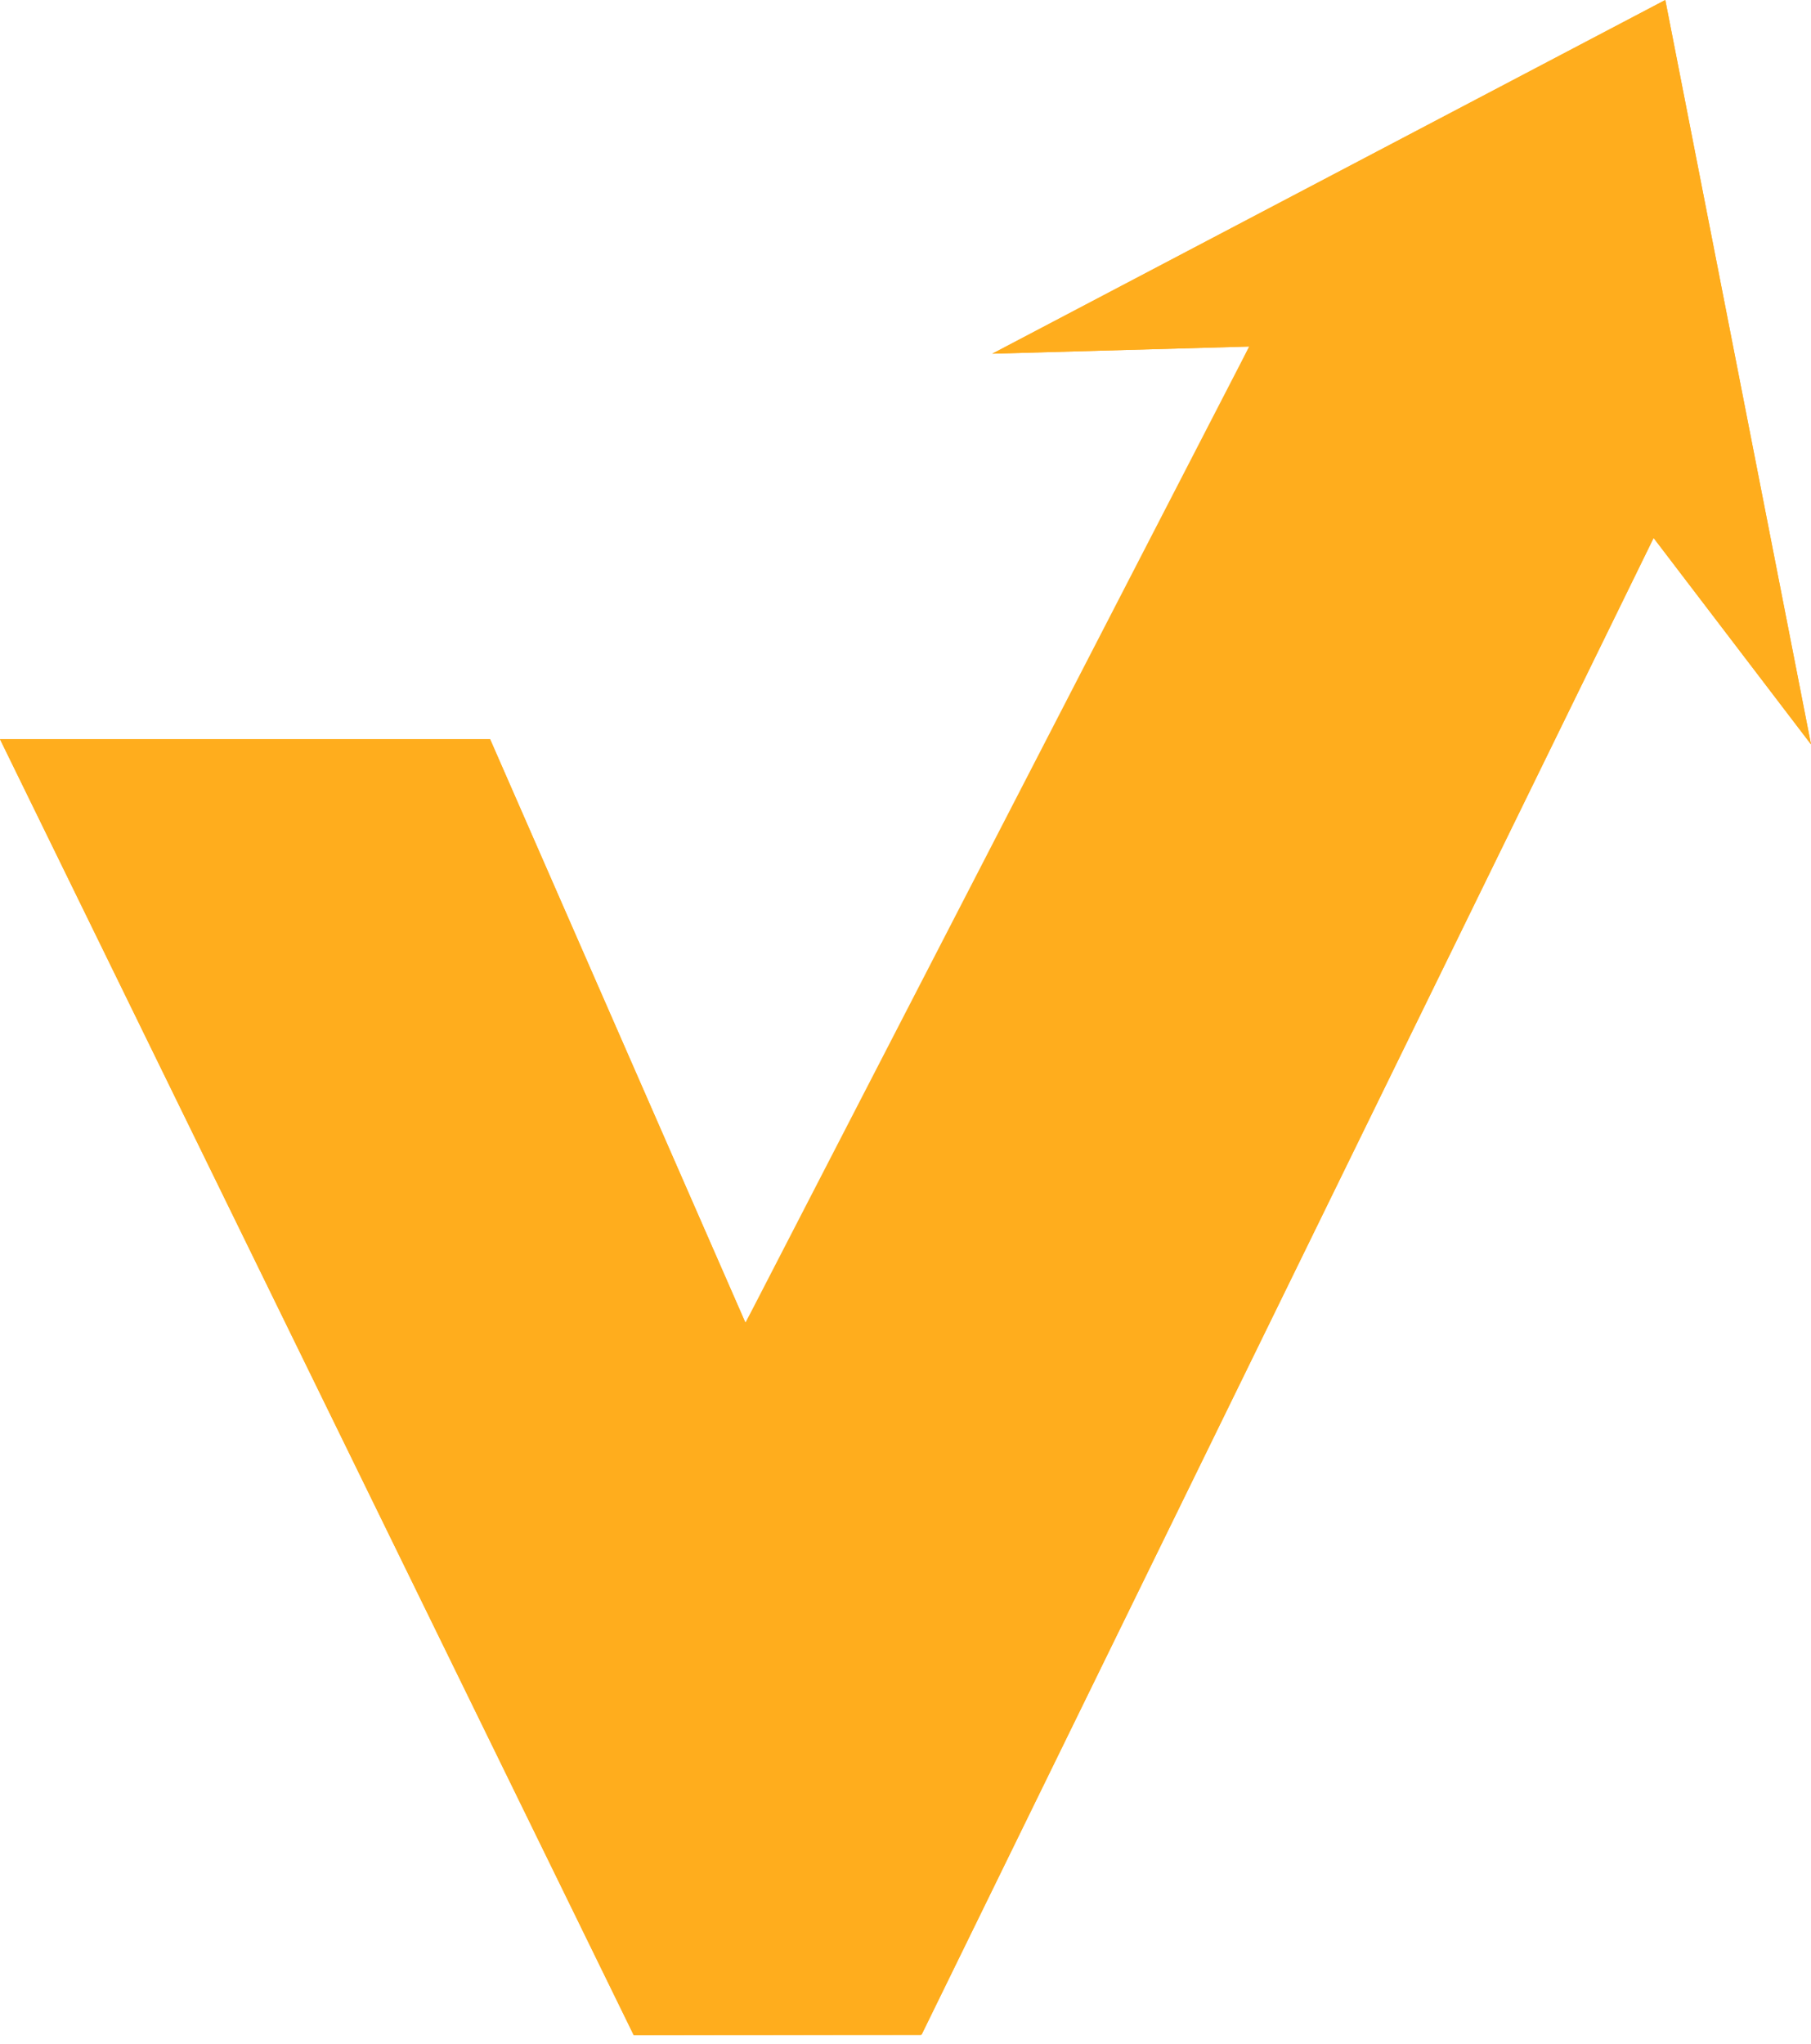
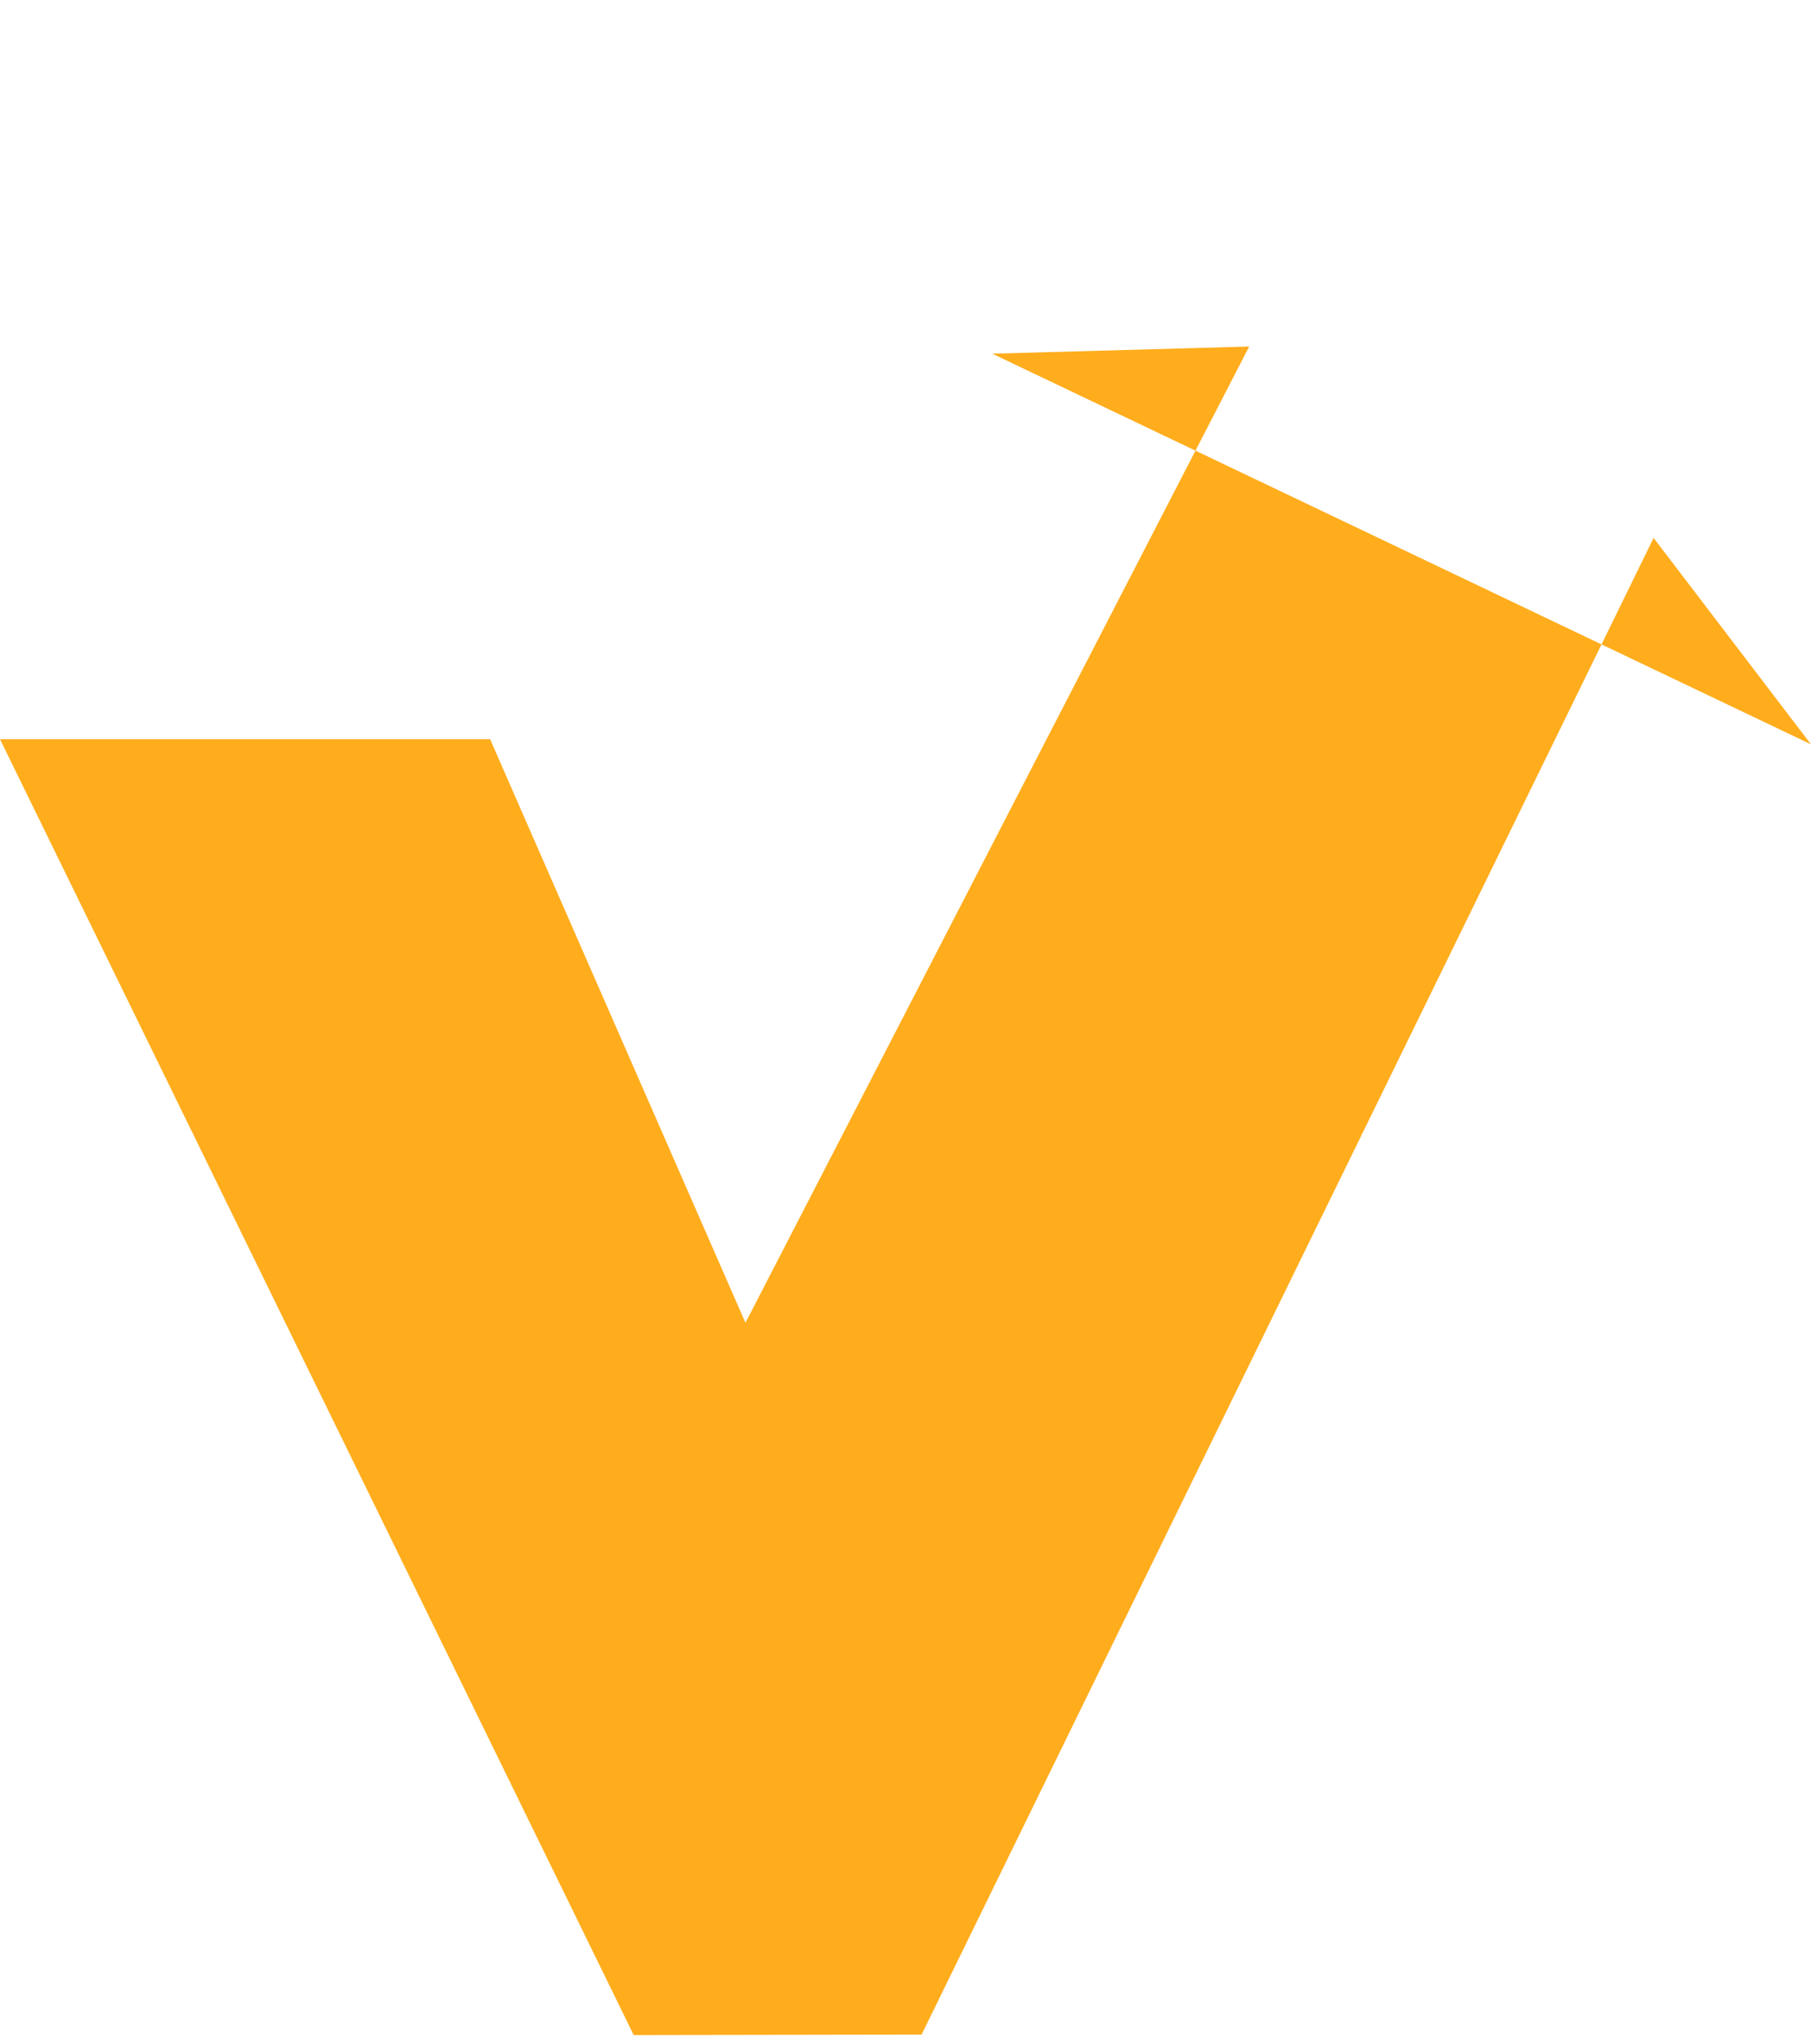
<svg xmlns="http://www.w3.org/2000/svg" width="70" height="79" viewBox="0 0 70 79" fill="none">
-   <path d="M64.368 -0L38.355 13.668L48.285 13.391L39.344 31.896L28.814 51.117L18.944 28.567H0L24.494 78.643H35.599L35.623 78.593V78.625L63.916 20.788L70 28.765L64.368 -0Z" fill="#FFAD1D" />
-   <path d="M0 28.566H18.944L28.814 51.117L48.285 13.391L38.354 13.668L64.368 -0L70 28.765L63.916 20.788L35.622 78.625L24.494 78.643L0 28.566Z" fill="#FFAD1D" />
+   <path d="M0 28.566H18.944L28.814 51.117L48.285 13.391L38.354 13.668L70 28.765L63.916 20.788L35.622 78.625L24.494 78.643L0 28.566Z" fill="#FFAD1D" />
</svg>